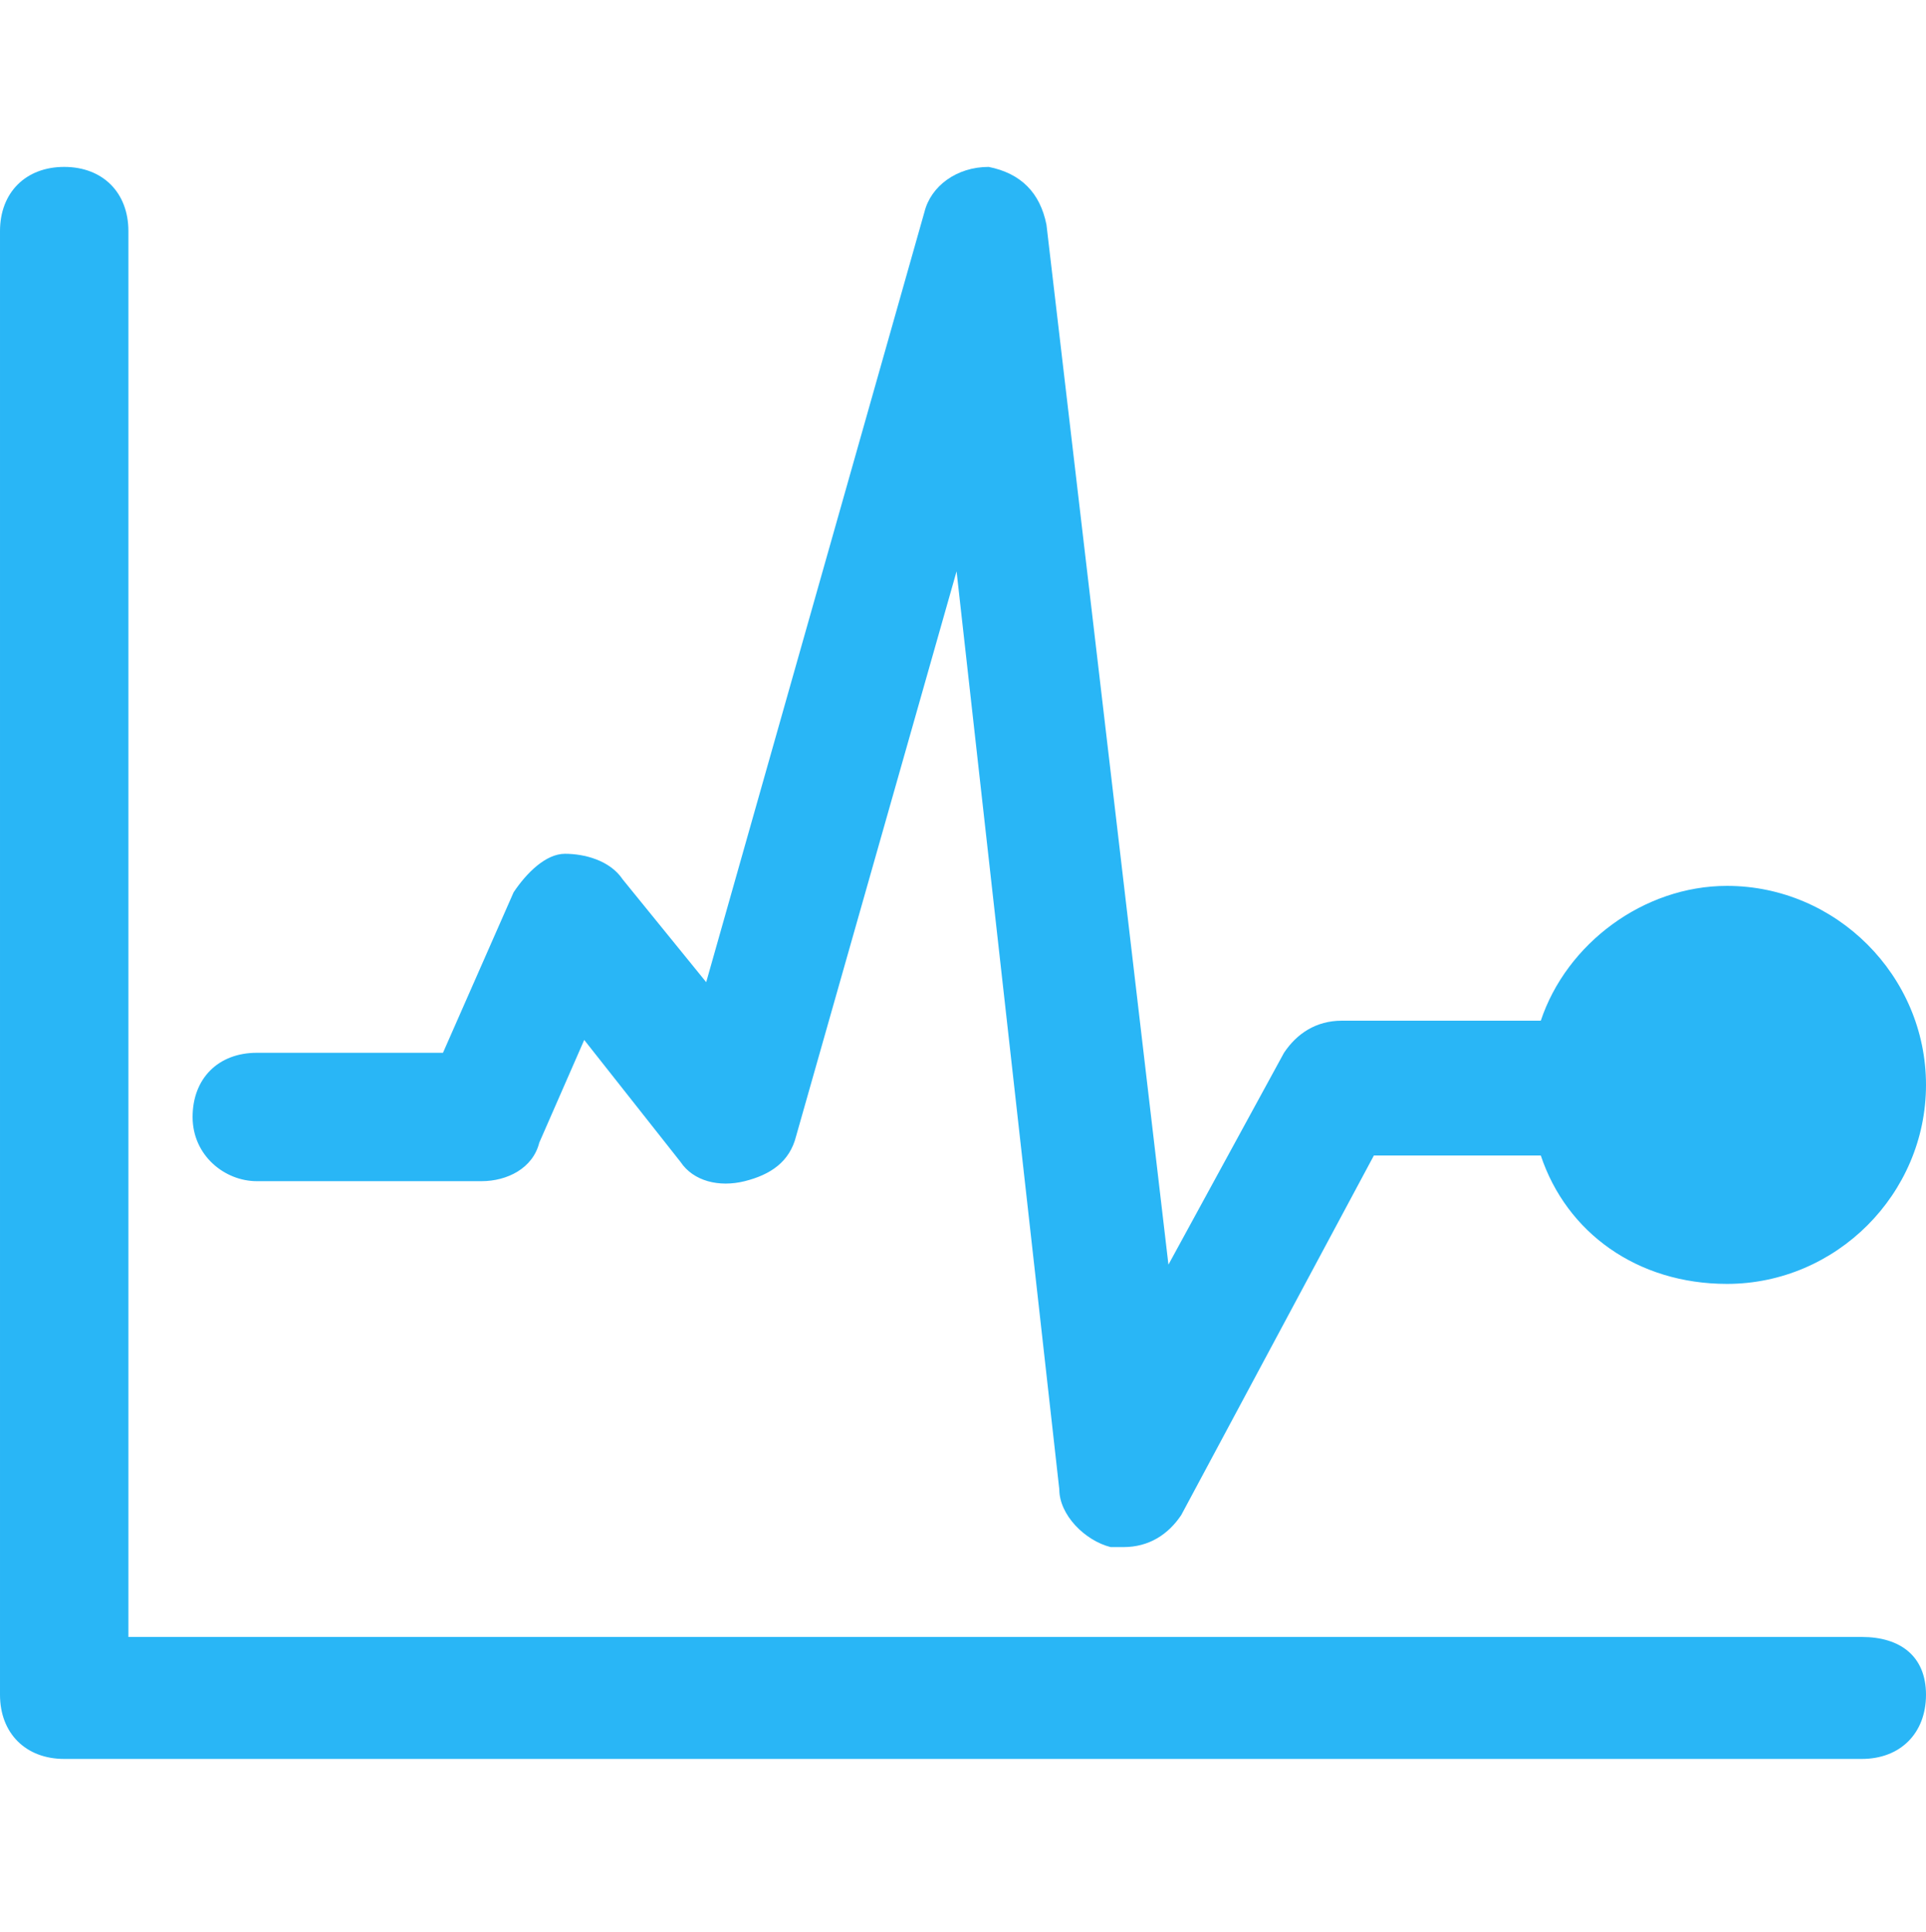
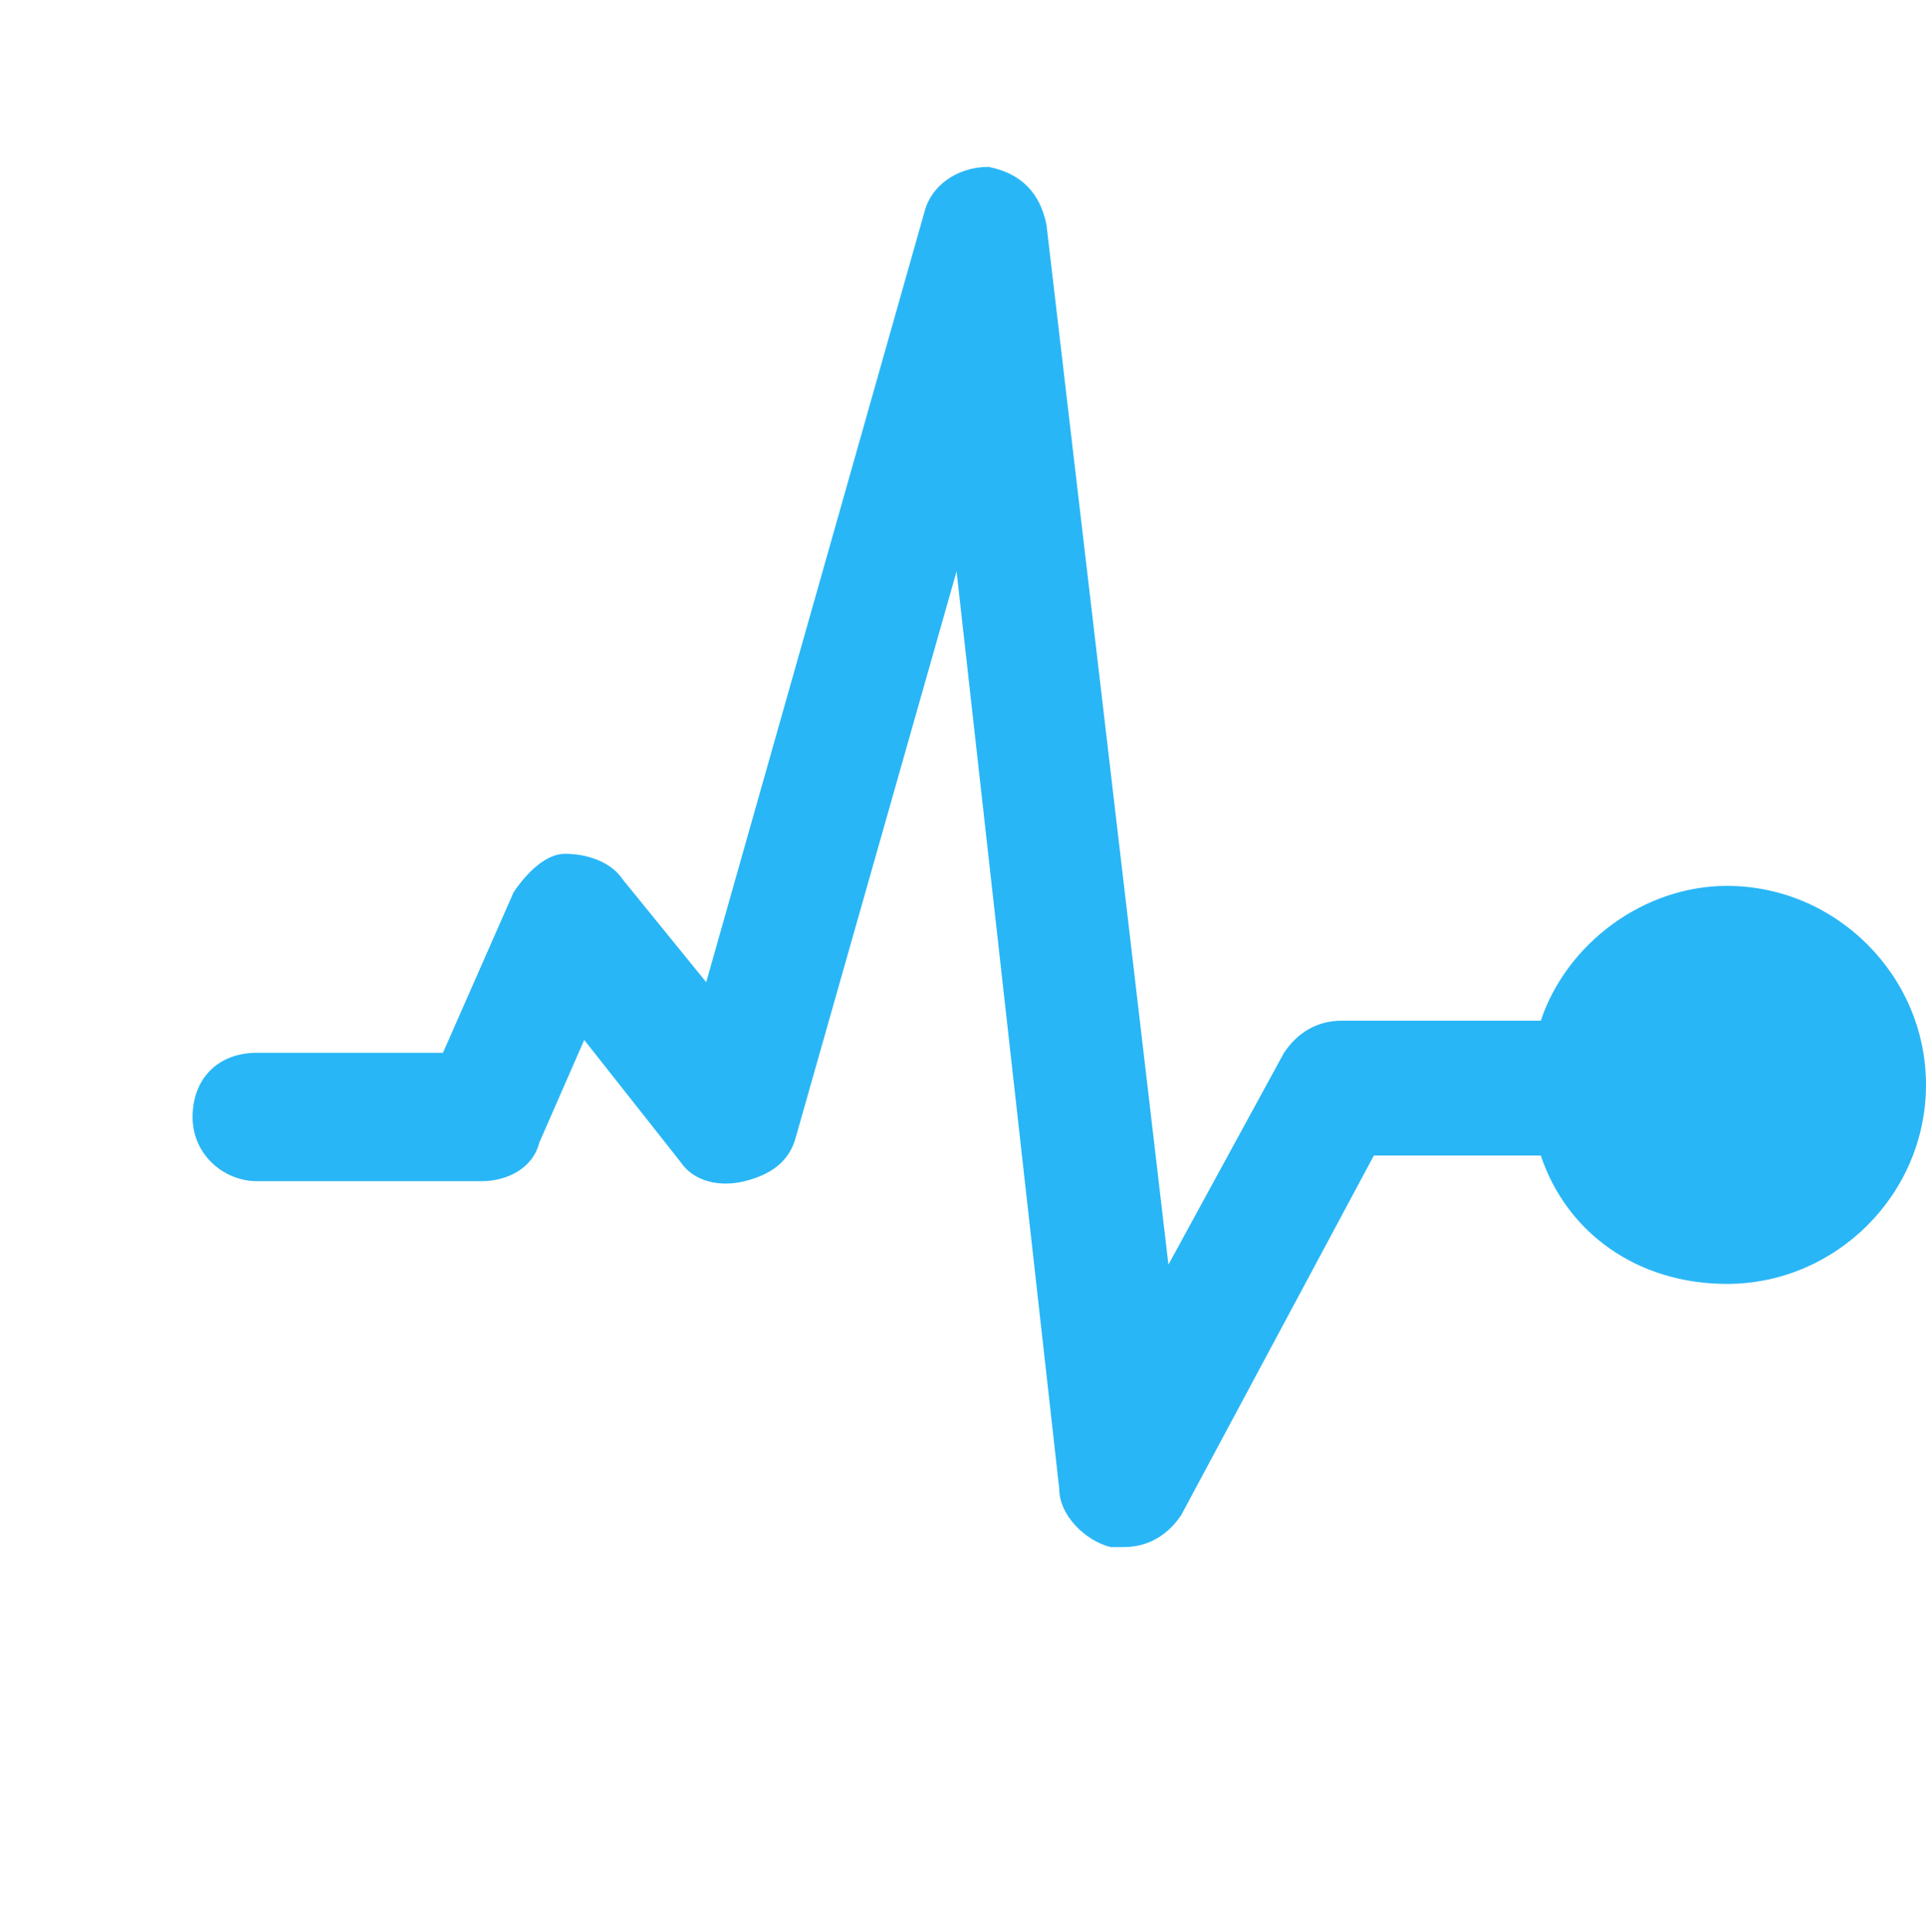
<svg xmlns="http://www.w3.org/2000/svg" version="1.1" id="Слой_1" x="0px" y="0px" viewBox="0 0 30 30.1" style="enable-background:new 0 0 30 30.1;" xml:space="preserve">
  <style type="text/css">
	.st0{fill:#29B6F6;}
</style>
  <g>
-     <path class="st0" d="M29,25.5H2V3.6c0-0.6-0.4-1-1-1s-1,0.4-1,1v22.8c0,0.6,0.4,1,1,1h28c0.6,0,1-0.4,1-1S29.6,25.5,29,25.5z" />
    <path class="st0" d="M4,18.4h3.5c0.4,0,0.8-0.2,0.9-0.6l0.7-1.6l1.5,1.9c0.2,0.3,0.6,0.4,1,0.3c0.4-0.1,0.7-0.3,0.8-0.7l2.5-8.8   l1.6,14.3c0,0.4,0.4,0.8,0.8,0.9c0.1,0,0.1,0,0.2,0c0.4,0,0.7-0.2,0.9-0.5l3-5.6H24c0.4,1.2,1.5,2,2.9,2c1.7,0,3.1-1.4,3.1-3.1   c0-1.7-1.4-3.1-3.1-3.1c-1.3,0-2.5,0.9-2.9,2.1h-3.1c-0.4,0-0.7,0.2-0.9,0.5l-1.8,3.3L16.3,3.5c-0.1-0.5-0.4-0.8-0.9-0.9   c-0.5,0-0.9,0.3-1,0.7L11,15.3l-1.3-1.6c-0.2-0.3-0.6-0.4-0.9-0.4c-0.3,0-0.6,0.3-0.8,0.6l-1.1,2.5H4c-0.6,0-1,0.4-1,1   S3.5,18.4,4,18.4z" />
  </g>
</svg>